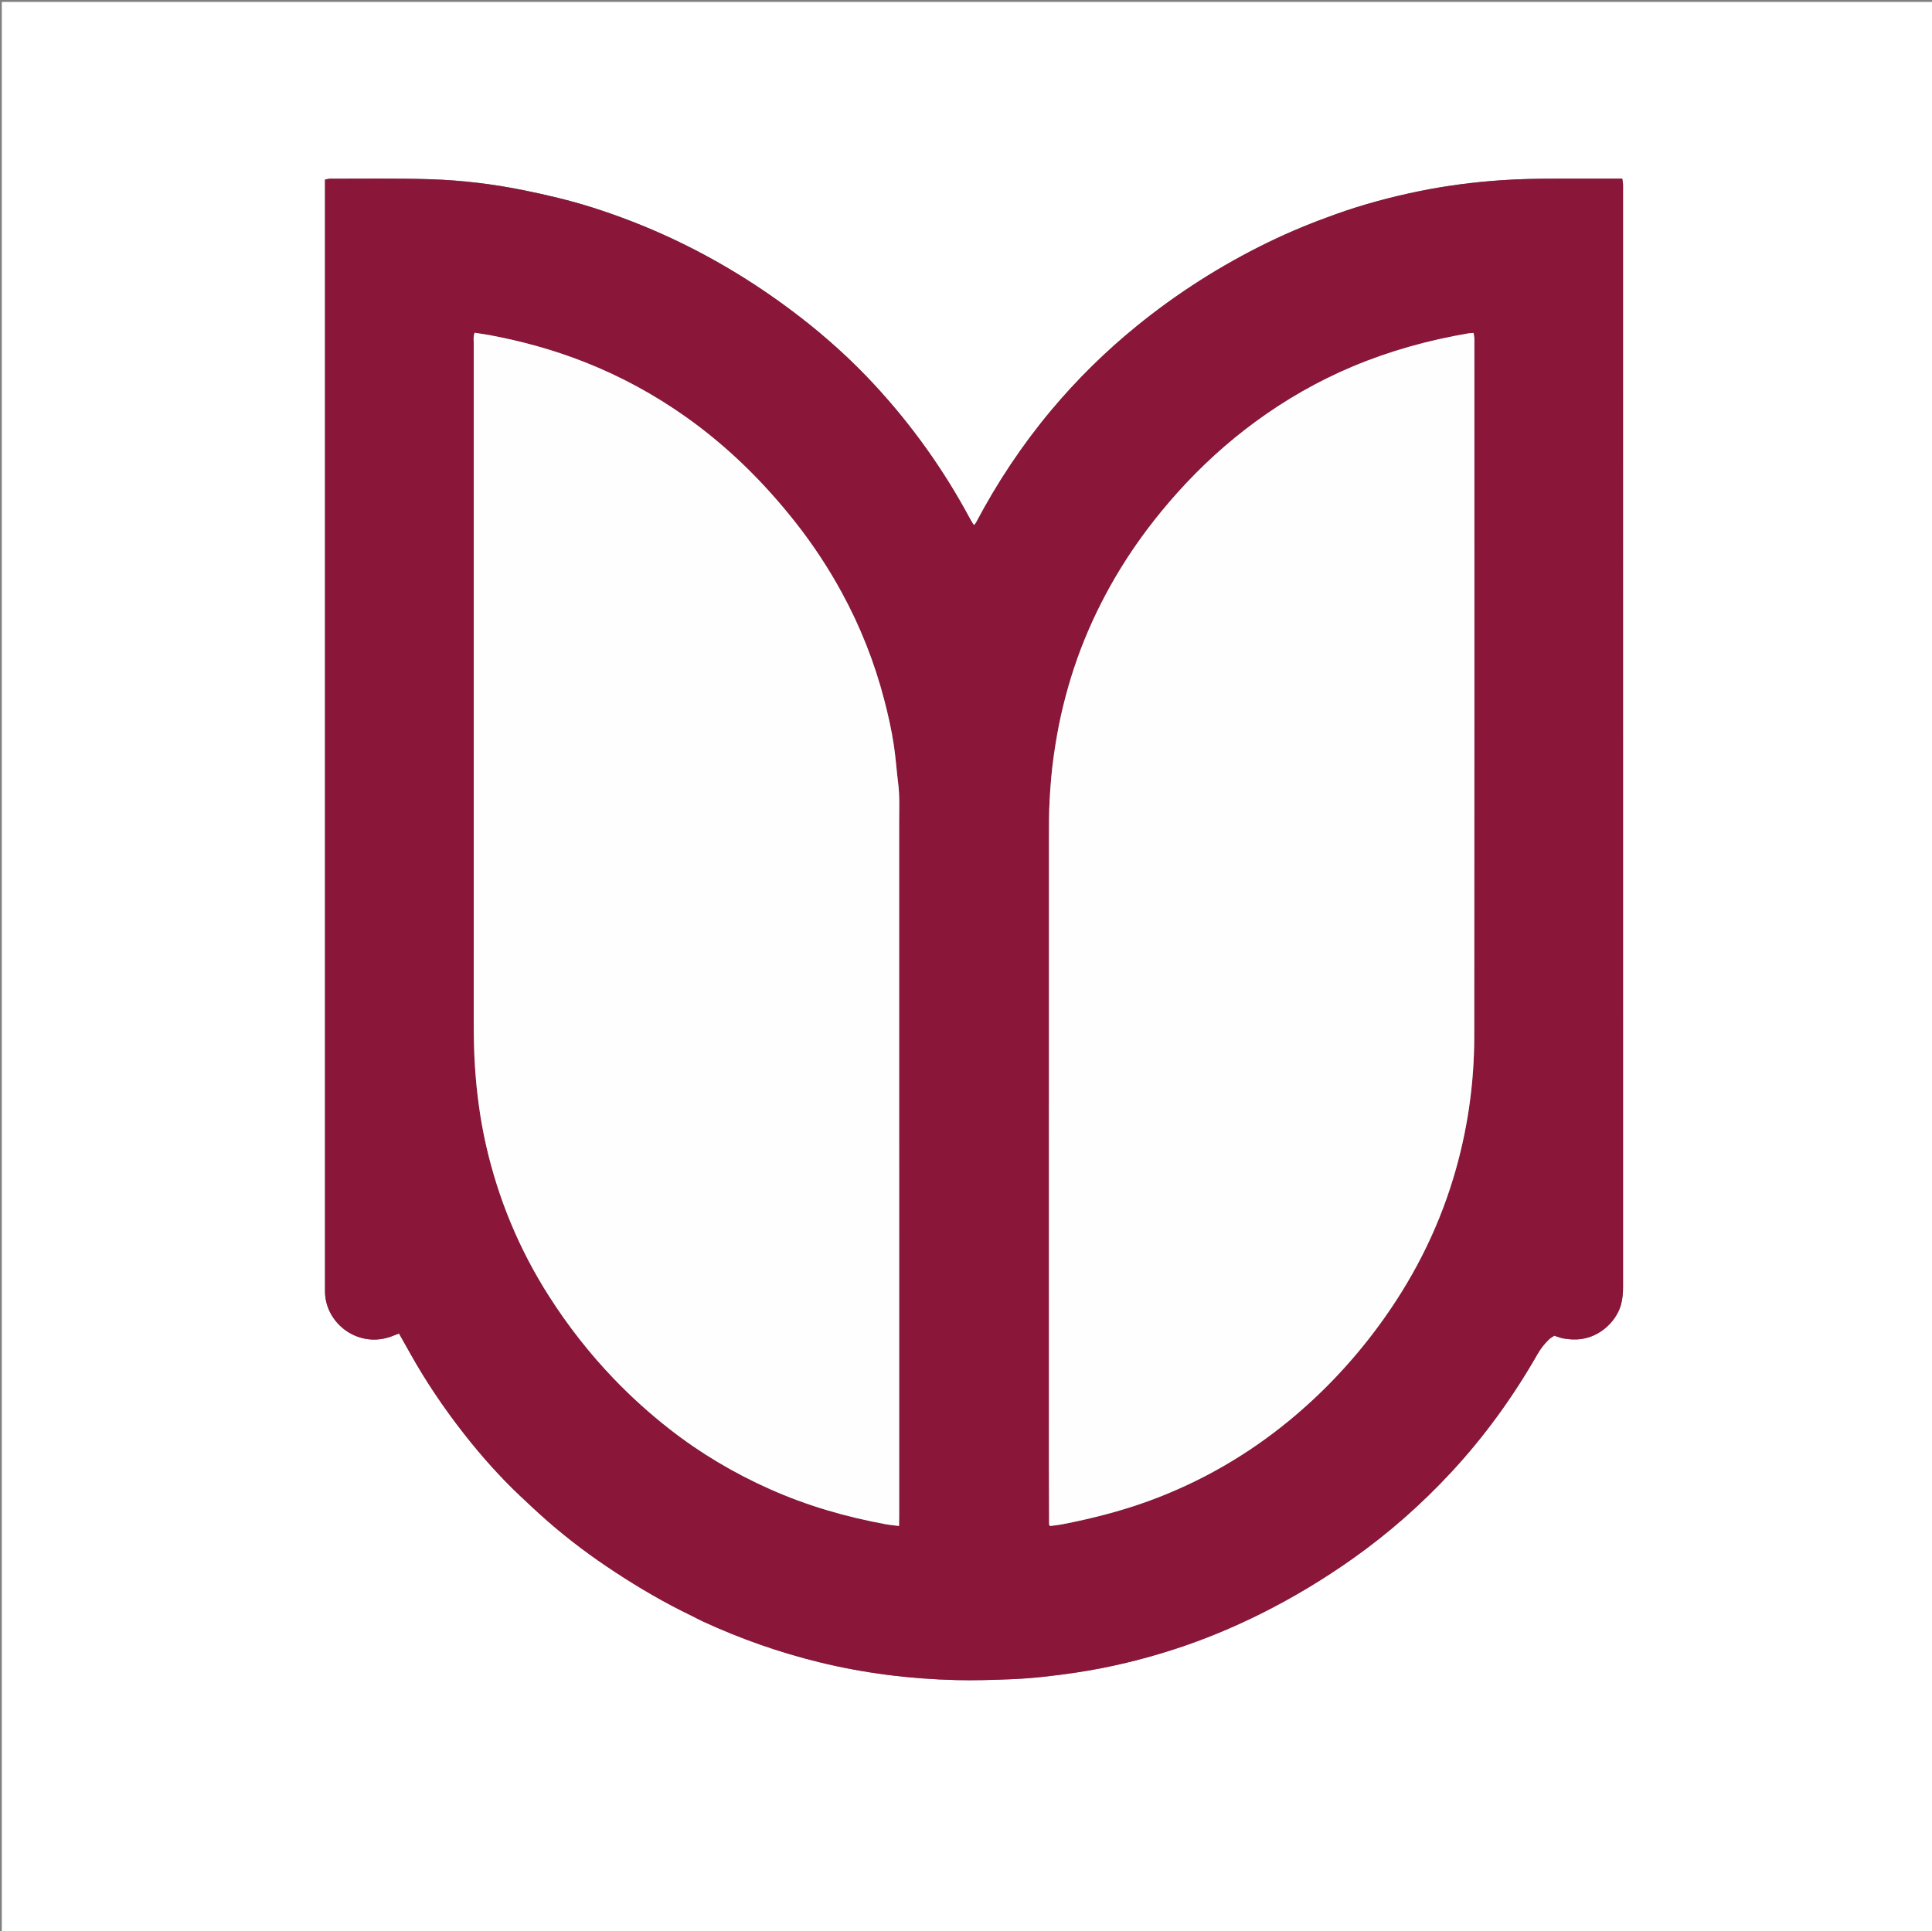
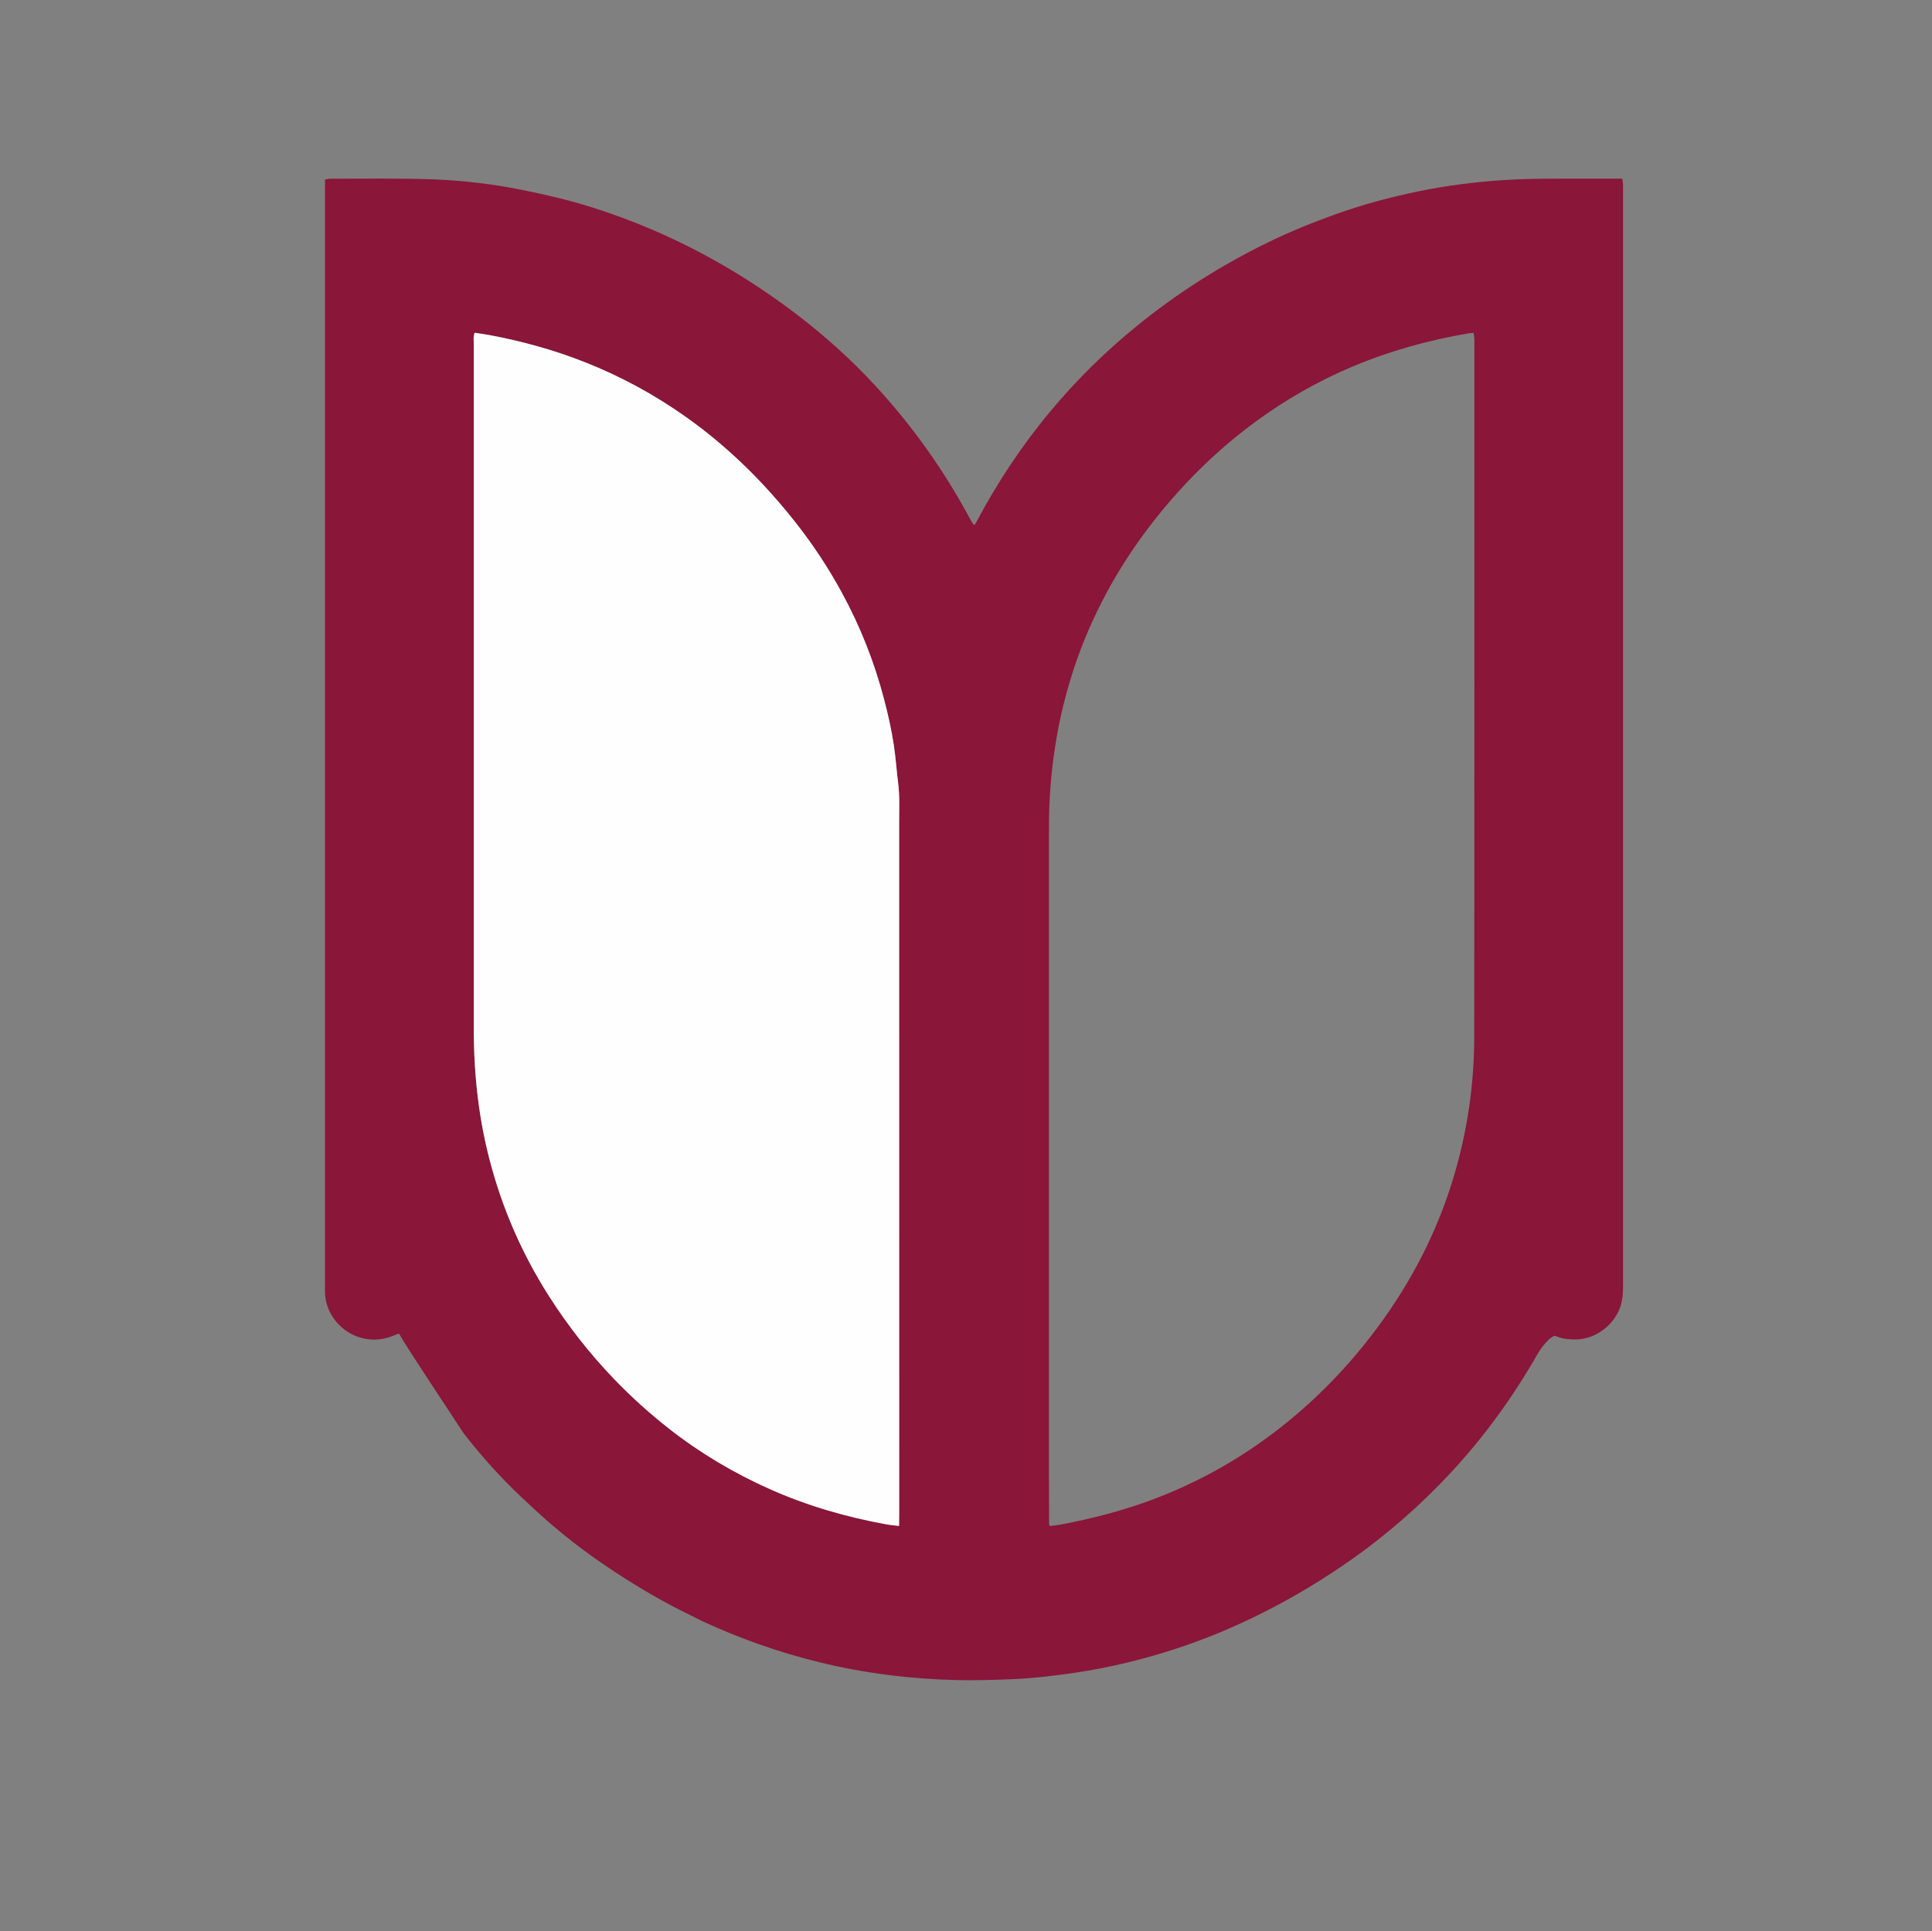
<svg xmlns="http://www.w3.org/2000/svg" version="1.1" id="Layer_1" x="0px" y="0px" width="100%" viewBox="0 0 4501 4500" enable-background="new 0 0 4501 4500" xml:space="preserve">
  <rect x="0" y="0" width="4501" height="4500" fill="#808080" stroke="none" />
-   <path fill="#FFFFFF" opacity="1" stroke="none" d=" M2496,4504   C1664.092,4504 834.184,4504 4.138,4504   C4.138,3004.258 4.138,1504.516 4.138,4.387   C1504.909,4.387 3005.818,4.387 4507.363,4.387   C4507.363,1504 4507.363,3004 4507.363,4504   C3837.848,4504 3167.924,4504 2496,4504  M1612.522,3765.175   C1620.812,3769.435 1628.959,3774.008 1637.416,3777.908   C1724.723,3818.165 1815.017,3849.992 1908.391,3872.89   C2013.566,3898.683 2120.483,3911.955 2228.628,3914.574   C2270.543,3915.589 2312.563,3914.232 2354.482,3912.6   C2405.058,3910.631 2455.292,3904.695 2505.388,3897.287   C2584.68,3885.562 2662.234,3866.718 2738.362,3841.919   C2806.779,3819.633 2873.01,3792.03 2937.441,3759.902   C3012.731,3722.36 3084.539,3679.097 3153.076,3630.451   C3235.912,3571.654 3311.716,3504.785 3380.874,3430.306   C3458.759,3346.428 3525.222,3254.282 3581.961,3155.021   C3589.326,3142.137 3598.312,3130.711 3608.95,3120.571   C3612.657,3117.036 3617.464,3114.654 3621.088,3112.205   C3628.812,3114.628 3635.025,3117.162 3641.486,3118.448   C3648.628,3119.87 3655.98,3120.51 3663.271,3120.869   C3721.476,3123.731 3764.466,3080.565 3775.877,3041.831   C3780.09,3027.531 3781.222,3013.157 3781.221,2998.418   C3781.159,2146.457 3781.166,1294.495 3781.165,442.534   C3781.165,437.868 3781.359,433.189 3781.087,428.538   C3780.868,424.804 3780.079,421.103 3779.387,416.307   C3771.565,416.307 3764.996,416.307 3758.426,416.307   C3713.095,416.307 3667.764,416.337 3622.432,416.298   C3580.475,416.262 3538.592,417.103 3496.674,420.005   C3432.806,424.427 3369.482,432.594 3306.844,445.36   C3241.078,458.765 3176.339,476.101 3112.964,498.681   C3058.347,518.141 3004.814,539.978 2952.771,565.413   C2844.015,618.565 2742.531,683.119 2648.517,759.505   C2575.381,818.927 2508.609,884.682 2448.222,956.959   C2380.911,1037.524 2323.21,1124.528 2274.163,1217.314   C2273.055,1219.409 2271.425,1221.227 2270.114,1223.069   C2268.571,1222.22 2267.743,1222.048 2267.443,1221.555   C2264.688,1217.031 2261.861,1212.538 2259.357,1207.875   C2198.529,1094.589 2124.421,990.74 2037.105,896.402   C1984.053,839.083 1926.229,786.828 1864.482,739.053   C1770.899,666.647 1670.752,604.887 1563.412,554.828   C1503.629,526.948 1442.32,503.2 1379.473,483.259   C1326.831,466.557 1273.223,454.024 1219.103,443.055   C1147.766,428.597 1075.705,420.017 1003.201,417.661   C925.288,415.128 847.246,416.569 769.26,416.4   C765.568,416.392 761.873,417.588 757.169,418.397   C757.169,428.094 757.169,436.691 757.169,445.288   C757.169,1295.249 757.169,2145.211 757.169,2995.172   C757.169,2999.172 757.213,3003.173 757.163,3007.172   C756.192,3084.107 836.948,3145.07 916.602,3112.047   C920.7,3110.348 924.886,3108.858 929.578,3107.062   C938.583,3123.037 947.115,3138.024 955.508,3153.088   C992.23,3218.997 1034.441,3281.244 1080.918,3340.613   C1121.202,3392.071 1164.527,3440.832 1212.045,3485.75   C1233.321,3505.861 1254.735,3525.86 1276.773,3545.125   C1326,3588.159 1378.323,3627.148 1433.033,3662.963   C1489.928,3700.207 1548.434,3734.613 1612.522,3765.175  z" />
-   <path fill="#8A163A" opacity="1" stroke="none" d=" M1611.102,3764.714   C1548.434,3734.613 1489.928,3700.207 1433.033,3662.963   C1378.323,3627.148 1326,3588.159 1276.773,3545.125   C1254.735,3525.86 1233.321,3505.861 1212.045,3485.75   C1164.527,3440.832 1121.202,3392.071 1080.918,3340.613   C1034.441,3281.244 992.23,3218.997 955.508,3153.088   C947.115,3138.024 938.583,3123.037 929.578,3107.062   C924.886,3108.858 920.7,3110.348 916.602,3112.047   C836.948,3145.07 756.192,3084.107 757.163,3007.172   C757.213,3003.173 757.169,2999.172 757.169,2995.172   C757.169,2145.211 757.169,1295.249 757.169,445.288   C757.169,436.691 757.169,428.094 757.169,418.397   C761.873,417.588 765.568,416.392 769.26,416.4   C847.246,416.569 925.288,415.128 1003.201,417.661   C1075.705,420.017 1147.766,428.597 1219.103,443.055   C1273.223,454.024 1326.831,466.557 1379.473,483.259   C1442.32,503.2 1503.629,526.948 1563.412,554.828   C1670.752,604.887 1770.899,666.647 1864.482,739.053   C1926.229,786.828 1984.053,839.083 2037.105,896.402   C2124.421,990.74 2198.529,1094.589 2259.357,1207.875   C2261.861,1212.538 2264.688,1217.031 2267.443,1221.555   C2267.743,1222.048 2268.571,1222.22 2270.114,1223.069   C2271.425,1221.227 2273.055,1219.409 2274.163,1217.314   C2323.21,1124.528 2380.911,1037.524 2448.222,956.959   C2508.609,884.682 2575.381,818.927 2648.517,759.505   C2742.531,683.119 2844.015,618.565 2952.771,565.413   C3004.814,539.978 3058.347,518.141 3112.964,498.681   C3176.339,476.101 3241.078,458.765 3306.844,445.36   C3369.482,432.594 3432.806,424.427 3496.674,420.005   C3538.592,417.103 3580.475,416.262 3622.432,416.298   C3667.764,416.337 3713.095,416.307 3758.426,416.307   C3764.996,416.307 3771.565,416.307 3779.387,416.307   C3780.079,421.103 3780.868,424.804 3781.087,428.538   C3781.359,433.189 3781.165,437.868 3781.165,442.534   C3781.166,1294.495 3781.159,2146.457 3781.221,2998.418   C3781.222,3013.157 3780.09,3027.531 3775.877,3041.831   C3764.466,3080.565 3721.476,3123.731 3663.271,3120.869   C3655.98,3120.51 3648.628,3119.87 3641.486,3118.448   C3635.025,3117.162 3628.812,3114.628 3621.088,3112.205   C3617.464,3114.654 3612.657,3117.036 3608.95,3120.571   C3598.312,3130.711 3589.326,3142.137 3581.961,3155.021   C3525.222,3254.282 3458.759,3346.428 3380.874,3430.306   C3311.716,3504.785 3235.912,3571.654 3153.076,3630.451   C3084.539,3679.097 3012.731,3722.36 2937.441,3759.902   C2873.01,3792.03 2806.779,3819.633 2738.362,3841.919   C2662.234,3866.718 2584.68,3885.562 2505.388,3897.287   C2455.292,3904.695 2405.058,3910.631 2354.482,3912.6   C2312.563,3914.232 2270.543,3915.589 2228.628,3914.574   C2120.483,3911.955 2013.566,3898.683 1908.391,3872.89   C1815.017,3849.992 1724.723,3818.165 1637.416,3777.908   C1628.959,3774.008 1620.812,3769.435 1611.102,3764.714  M1137.367,780.156   C1126.892,778.542 1116.416,776.928 1105.799,775.292   C1102.161,784.568 1103.742,793.305 1103.741,801.821   C1103.66,1326.487 1103.667,1851.154 1103.671,2375.82   C1103.671,2412.444 1104.162,2449.012 1106.56,2485.619   C1110.617,2547.573 1118.79,2608.897 1132.594,2669.344   C1161.17,2794.48 1209.78,2911.343 1278.86,3019.707   C1323.068,3089.054 1373.45,3153.509 1430.331,3212.778   C1470.489,3254.623 1513.51,3293.404 1559.244,3329.236   C1631.485,3385.837 1709.745,3432.23 1793.433,3469.557   C1880.148,3508.235 1970.704,3534.469 2063.993,3551.522   C2073.613,3553.28 2083.408,3554.076 2094.525,3555.498   C2094.641,3546.235 2094.826,3538.316 2094.827,3530.397   C2094.84,2992.397 2094.871,2454.397 2094.756,1916.397   C2094.75,1885.816 2096.306,1855.196 2092.421,1824.656   C2088.733,1795.658 2086.829,1766.415 2082.551,1737.516   C2077.201,1701.375 2069.13,1665.714 2059.906,1630.335   C2037.136,1542.996 2004.223,1459.714 1960.997,1380.447   C1929.984,1323.577 1894.538,1269.706 1854.512,1218.791   C1780.382,1124.492 1695.99,1040.958 1597.893,971.456   C1524.189,919.236 1445.491,876.529 1361.47,843.463   C1289.943,815.314 1216.246,794.92 1137.367,780.156  M2443.668,3186   C2443.668,3263.312 2443.624,3340.623 2443.685,3417.935   C2443.72,3462.586 2443.922,3507.238 2444.091,3551.889   C2444.094,3552.484 2444.612,3553.102 2444.961,3553.665   C2445.286,3554.188 2445.707,3554.651 2446.434,3555.591   C2455.967,3554.25 2465.887,3553.312 2475.619,3551.411   C2542.872,3538.268 2609.107,3521.594 2673.689,3498.174   C2795.167,3454.119 2905.411,3390.732 3004.955,3308.611   C3082.388,3244.731 3150.666,3172.083 3210.333,3091.375   C3288.191,2986.059 3347.449,2871.368 3385.54,2745.792   C3418.27,2637.892 3434.445,2527.435 3434.57,2415.023   C3435.17,1877.147 3434.839,1339.27 3434.839,801.393   C3434.839,796.727 3435.05,792.048 3434.757,787.401   C3434.524,783.726 3433.666,780.091 3432.969,775.706   C3428.383,776.051 3425.099,776.035 3421.909,776.577   C3329,792.348 3238.747,817.248 3151.709,853.772   C3070.884,887.689 2995.477,930.899 2924.857,982.677   C2858.556,1031.29 2798.23,1086.485 2743.383,1147.656   C2694.365,1202.325 2650.029,1260.556 2611.499,1323.135   C2578.61,1376.551 2550.243,1432.242 2526.586,1490.356   C2503.231,1547.731 2485.258,1606.752 2471.704,1667.154   C2464.867,1697.618 2459.687,1728.344 2455.211,1759.268   C2450.157,1794.185 2447.224,1829.245 2445.324,1864.371   C2443.706,1894.283 2443.736,1924.307 2443.729,1954.281   C2443.638,2363.521 2443.668,2772.76 2443.668,3186  z" />
+   <path fill="#8A163A" opacity="1" stroke="none" d=" M1611.102,3764.714   C1548.434,3734.613 1489.928,3700.207 1433.033,3662.963   C1378.323,3627.148 1326,3588.159 1276.773,3545.125   C1254.735,3525.86 1233.321,3505.861 1212.045,3485.75   C1164.527,3440.832 1121.202,3392.071 1080.918,3340.613   C947.115,3138.024 938.583,3123.037 929.578,3107.062   C924.886,3108.858 920.7,3110.348 916.602,3112.047   C836.948,3145.07 756.192,3084.107 757.163,3007.172   C757.213,3003.173 757.169,2999.172 757.169,2995.172   C757.169,2145.211 757.169,1295.249 757.169,445.288   C757.169,436.691 757.169,428.094 757.169,418.397   C761.873,417.588 765.568,416.392 769.26,416.4   C847.246,416.569 925.288,415.128 1003.201,417.661   C1075.705,420.017 1147.766,428.597 1219.103,443.055   C1273.223,454.024 1326.831,466.557 1379.473,483.259   C1442.32,503.2 1503.629,526.948 1563.412,554.828   C1670.752,604.887 1770.899,666.647 1864.482,739.053   C1926.229,786.828 1984.053,839.083 2037.105,896.402   C2124.421,990.74 2198.529,1094.589 2259.357,1207.875   C2261.861,1212.538 2264.688,1217.031 2267.443,1221.555   C2267.743,1222.048 2268.571,1222.22 2270.114,1223.069   C2271.425,1221.227 2273.055,1219.409 2274.163,1217.314   C2323.21,1124.528 2380.911,1037.524 2448.222,956.959   C2508.609,884.682 2575.381,818.927 2648.517,759.505   C2742.531,683.119 2844.015,618.565 2952.771,565.413   C3004.814,539.978 3058.347,518.141 3112.964,498.681   C3176.339,476.101 3241.078,458.765 3306.844,445.36   C3369.482,432.594 3432.806,424.427 3496.674,420.005   C3538.592,417.103 3580.475,416.262 3622.432,416.298   C3667.764,416.337 3713.095,416.307 3758.426,416.307   C3764.996,416.307 3771.565,416.307 3779.387,416.307   C3780.079,421.103 3780.868,424.804 3781.087,428.538   C3781.359,433.189 3781.165,437.868 3781.165,442.534   C3781.166,1294.495 3781.159,2146.457 3781.221,2998.418   C3781.222,3013.157 3780.09,3027.531 3775.877,3041.831   C3764.466,3080.565 3721.476,3123.731 3663.271,3120.869   C3655.98,3120.51 3648.628,3119.87 3641.486,3118.448   C3635.025,3117.162 3628.812,3114.628 3621.088,3112.205   C3617.464,3114.654 3612.657,3117.036 3608.95,3120.571   C3598.312,3130.711 3589.326,3142.137 3581.961,3155.021   C3525.222,3254.282 3458.759,3346.428 3380.874,3430.306   C3311.716,3504.785 3235.912,3571.654 3153.076,3630.451   C3084.539,3679.097 3012.731,3722.36 2937.441,3759.902   C2873.01,3792.03 2806.779,3819.633 2738.362,3841.919   C2662.234,3866.718 2584.68,3885.562 2505.388,3897.287   C2455.292,3904.695 2405.058,3910.631 2354.482,3912.6   C2312.563,3914.232 2270.543,3915.589 2228.628,3914.574   C2120.483,3911.955 2013.566,3898.683 1908.391,3872.89   C1815.017,3849.992 1724.723,3818.165 1637.416,3777.908   C1628.959,3774.008 1620.812,3769.435 1611.102,3764.714  M1137.367,780.156   C1126.892,778.542 1116.416,776.928 1105.799,775.292   C1102.161,784.568 1103.742,793.305 1103.741,801.821   C1103.66,1326.487 1103.667,1851.154 1103.671,2375.82   C1103.671,2412.444 1104.162,2449.012 1106.56,2485.619   C1110.617,2547.573 1118.79,2608.897 1132.594,2669.344   C1161.17,2794.48 1209.78,2911.343 1278.86,3019.707   C1323.068,3089.054 1373.45,3153.509 1430.331,3212.778   C1470.489,3254.623 1513.51,3293.404 1559.244,3329.236   C1631.485,3385.837 1709.745,3432.23 1793.433,3469.557   C1880.148,3508.235 1970.704,3534.469 2063.993,3551.522   C2073.613,3553.28 2083.408,3554.076 2094.525,3555.498   C2094.641,3546.235 2094.826,3538.316 2094.827,3530.397   C2094.84,2992.397 2094.871,2454.397 2094.756,1916.397   C2094.75,1885.816 2096.306,1855.196 2092.421,1824.656   C2088.733,1795.658 2086.829,1766.415 2082.551,1737.516   C2077.201,1701.375 2069.13,1665.714 2059.906,1630.335   C2037.136,1542.996 2004.223,1459.714 1960.997,1380.447   C1929.984,1323.577 1894.538,1269.706 1854.512,1218.791   C1780.382,1124.492 1695.99,1040.958 1597.893,971.456   C1524.189,919.236 1445.491,876.529 1361.47,843.463   C1289.943,815.314 1216.246,794.92 1137.367,780.156  M2443.668,3186   C2443.668,3263.312 2443.624,3340.623 2443.685,3417.935   C2443.72,3462.586 2443.922,3507.238 2444.091,3551.889   C2444.094,3552.484 2444.612,3553.102 2444.961,3553.665   C2445.286,3554.188 2445.707,3554.651 2446.434,3555.591   C2455.967,3554.25 2465.887,3553.312 2475.619,3551.411   C2542.872,3538.268 2609.107,3521.594 2673.689,3498.174   C2795.167,3454.119 2905.411,3390.732 3004.955,3308.611   C3082.388,3244.731 3150.666,3172.083 3210.333,3091.375   C3288.191,2986.059 3347.449,2871.368 3385.54,2745.792   C3418.27,2637.892 3434.445,2527.435 3434.57,2415.023   C3435.17,1877.147 3434.839,1339.27 3434.839,801.393   C3434.839,796.727 3435.05,792.048 3434.757,787.401   C3434.524,783.726 3433.666,780.091 3432.969,775.706   C3428.383,776.051 3425.099,776.035 3421.909,776.577   C3329,792.348 3238.747,817.248 3151.709,853.772   C3070.884,887.689 2995.477,930.899 2924.857,982.677   C2858.556,1031.29 2798.23,1086.485 2743.383,1147.656   C2694.365,1202.325 2650.029,1260.556 2611.499,1323.135   C2578.61,1376.551 2550.243,1432.242 2526.586,1490.356   C2503.231,1547.731 2485.258,1606.752 2471.704,1667.154   C2464.867,1697.618 2459.687,1728.344 2455.211,1759.268   C2450.157,1794.185 2447.224,1829.245 2445.324,1864.371   C2443.706,1894.283 2443.736,1924.307 2443.729,1954.281   C2443.638,2363.521 2443.668,2772.76 2443.668,3186  z" />
  <path fill="#FFFEFF" opacity="1" stroke="none" d=" M1139.05,780.52   C1216.246,794.92 1289.943,815.314 1361.47,843.463   C1445.491,876.529 1524.189,919.236 1597.893,971.456   C1695.99,1040.958 1780.382,1124.492 1854.512,1218.791   C1894.538,1269.706 1929.984,1323.577 1960.997,1380.447   C2004.223,1459.714 2037.136,1542.996 2059.906,1630.335   C2069.13,1665.714 2077.201,1701.375 2082.551,1737.516   C2086.829,1766.415 2088.733,1795.658 2092.421,1824.656   C2096.306,1855.196 2094.75,1885.816 2094.756,1916.397   C2094.871,2454.397 2094.84,2992.397 2094.827,3530.397   C2094.826,3538.316 2094.641,3546.235 2094.525,3555.498   C2083.408,3554.076 2073.613,3553.28 2063.993,3551.522   C1970.704,3534.469 1880.148,3508.235 1793.433,3469.557   C1709.745,3432.23 1631.485,3385.837 1559.244,3329.236   C1513.51,3293.404 1470.489,3254.623 1430.331,3212.778   C1373.45,3153.509 1323.068,3089.054 1278.86,3019.707   C1209.78,2911.343 1161.17,2794.48 1132.594,2669.344   C1118.79,2608.897 1110.617,2547.573 1106.56,2485.619   C1104.162,2449.012 1103.671,2412.444 1103.671,2375.82   C1103.667,1851.154 1103.66,1326.487 1103.741,801.821   C1103.742,793.305 1102.161,784.568 1105.799,775.292   C1116.416,776.928 1126.892,778.542 1139.05,780.52  z" />
-   <path fill="#FFFEFF" opacity="1" stroke="none" d=" M2443.668,3184   C2443.668,2772.76 2443.638,2363.521 2443.729,1954.281   C2443.736,1924.307 2443.706,1894.283 2445.324,1864.371   C2447.224,1829.245 2450.157,1794.185 2455.211,1759.268   C2459.687,1728.344 2464.867,1697.618 2471.704,1667.154   C2485.258,1606.752 2503.231,1547.731 2526.586,1490.356   C2550.243,1432.242 2578.61,1376.551 2611.499,1323.135   C2650.029,1260.556 2694.365,1202.325 2743.383,1147.656   C2798.23,1086.485 2858.556,1031.29 2924.857,982.677   C2995.477,930.899 3070.884,887.689 3151.709,853.772   C3238.747,817.248 3329,792.348 3421.909,776.577   C3425.099,776.035 3428.383,776.051 3432.969,775.706   C3433.666,780.091 3434.524,783.726 3434.757,787.401   C3435.05,792.048 3434.839,796.727 3434.839,801.393   C3434.839,1339.27 3435.17,1877.147 3434.57,2415.023   C3434.445,2527.435 3418.27,2637.892 3385.54,2745.792   C3347.449,2871.368 3288.191,2986.059 3210.333,3091.375   C3150.666,3172.083 3082.388,3244.731 3004.955,3308.611   C2905.411,3390.732 2795.167,3454.119 2673.689,3498.174   C2609.107,3521.594 2542.872,3538.268 2475.619,3551.411   C2465.887,3553.312 2455.967,3554.25 2446.434,3555.591   C2445.707,3554.651 2445.286,3554.188 2444.961,3553.665   C2444.612,3553.102 2444.094,3552.484 2444.091,3551.889   C2443.922,3507.238 2443.72,3462.586 2443.685,3417.935   C2443.624,3340.623 2443.668,3263.312 2443.668,3184  z" />
</svg>